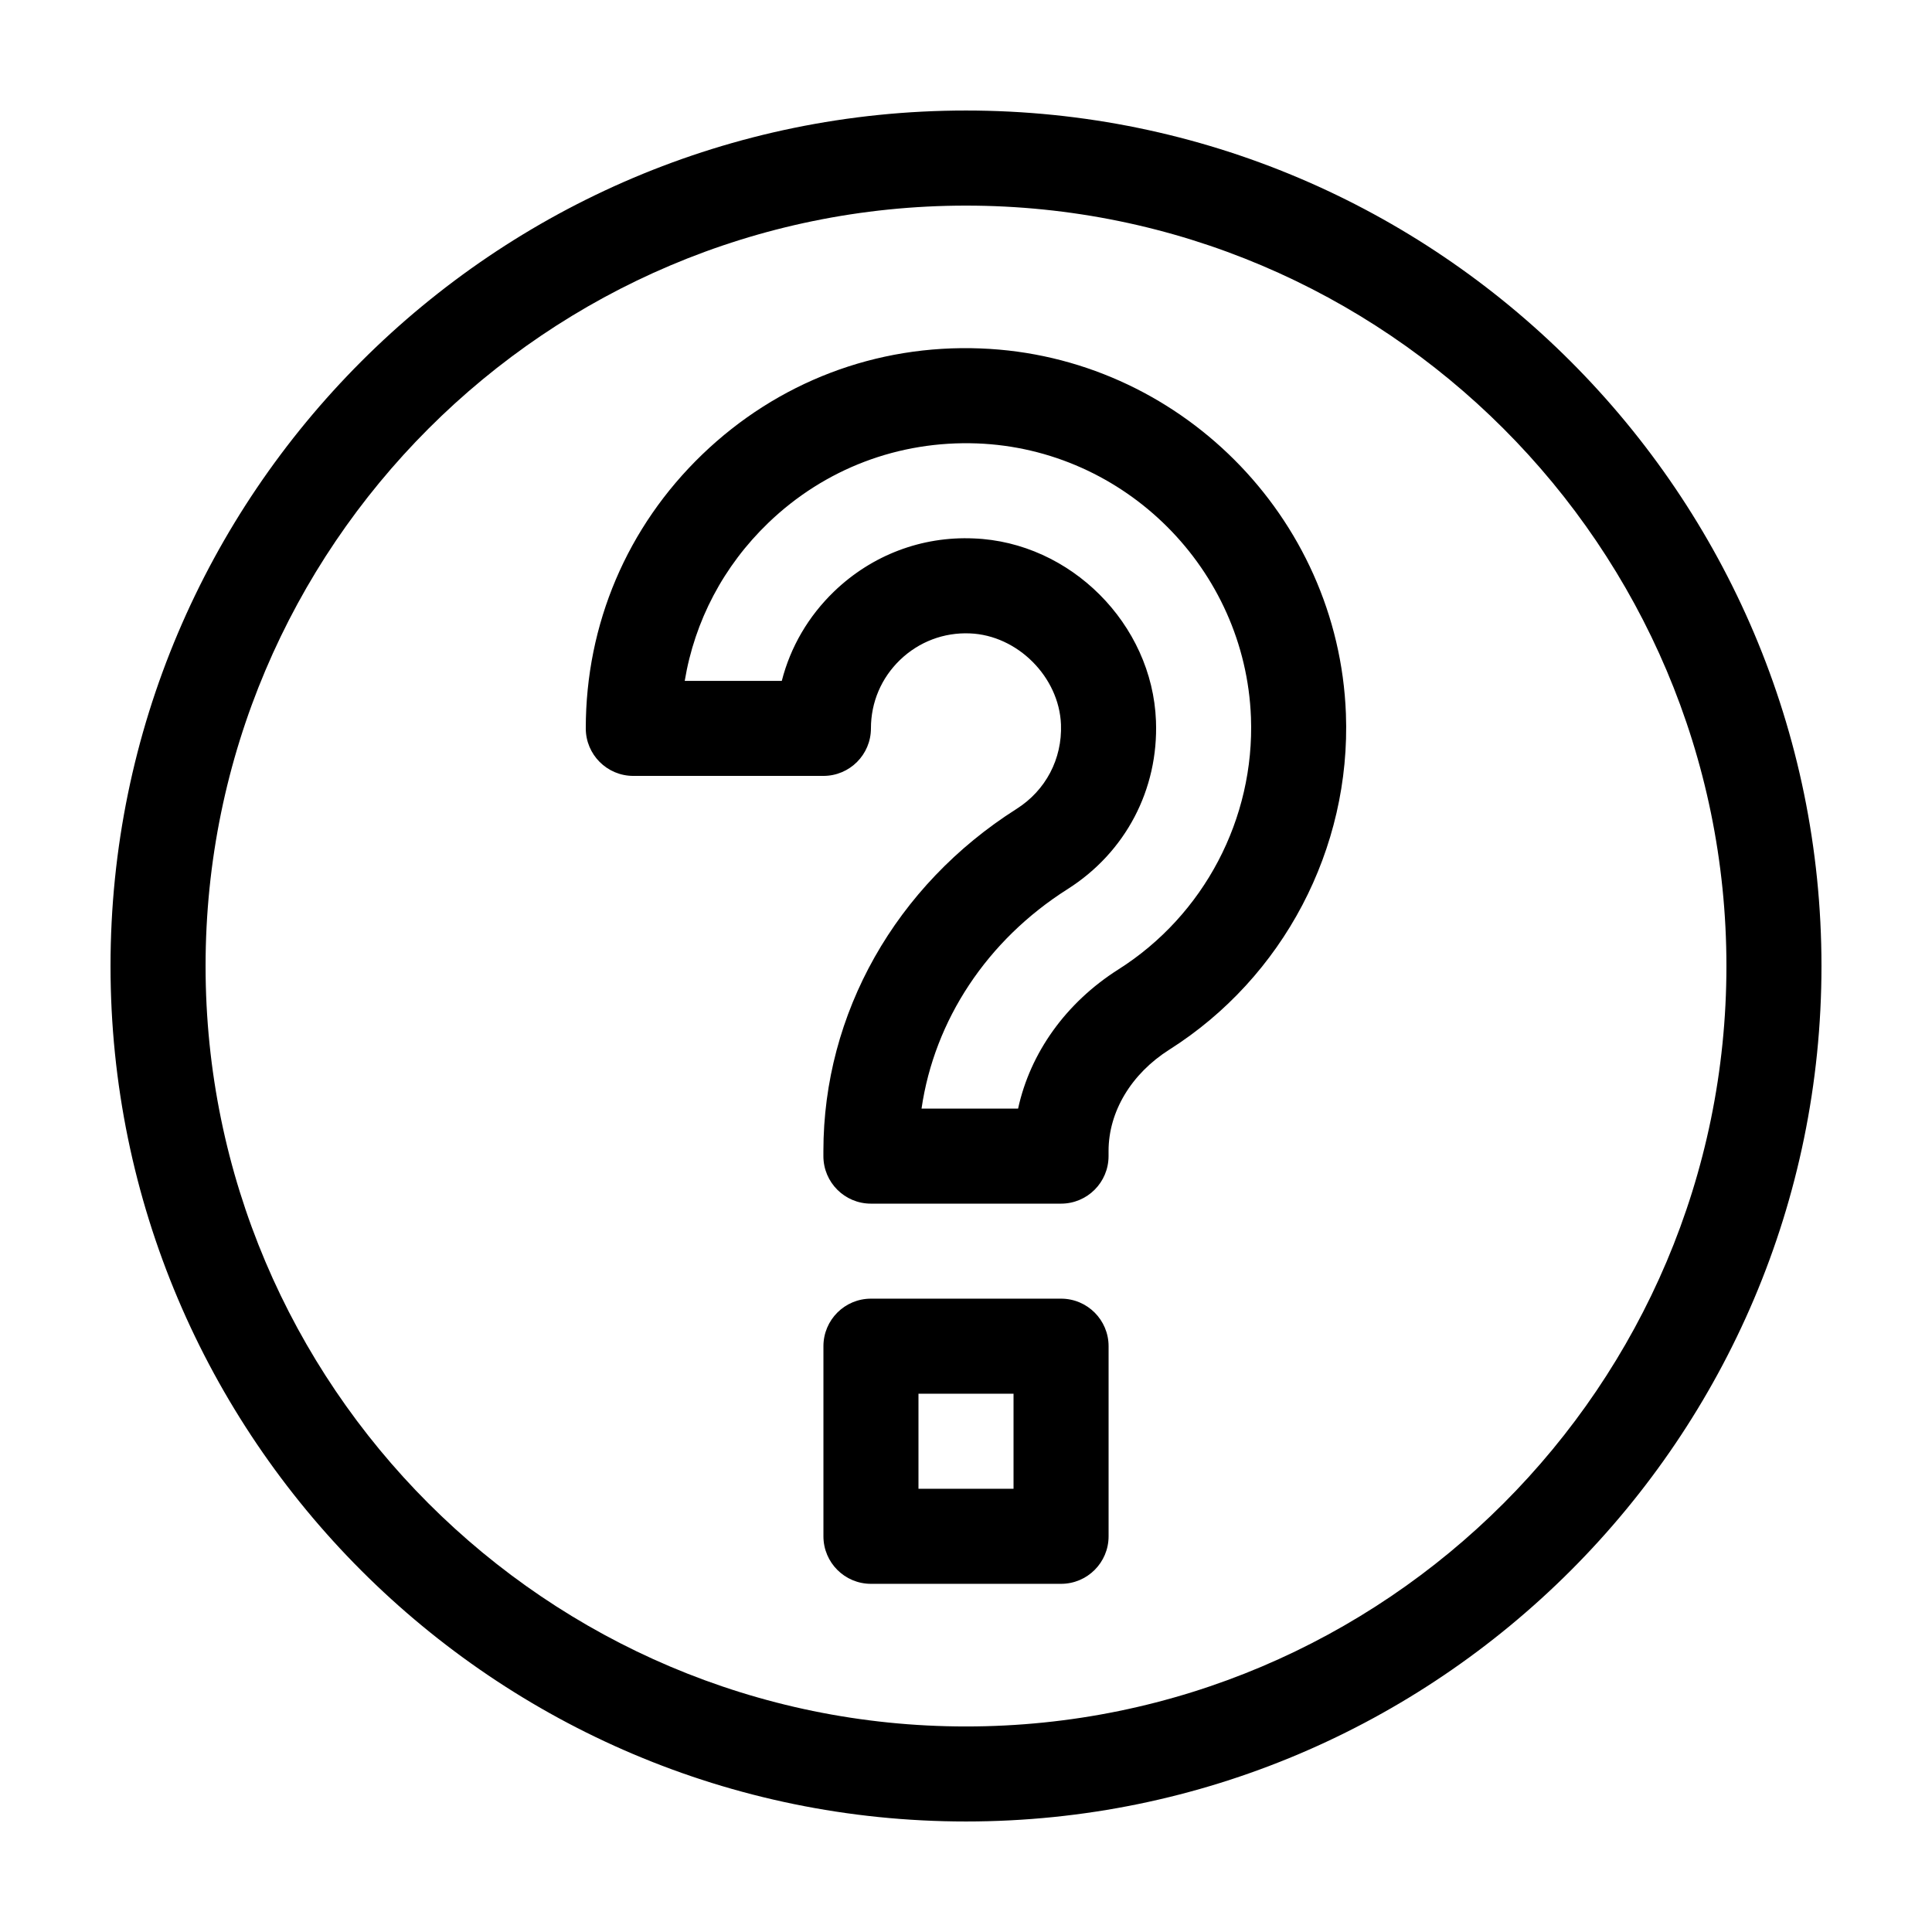
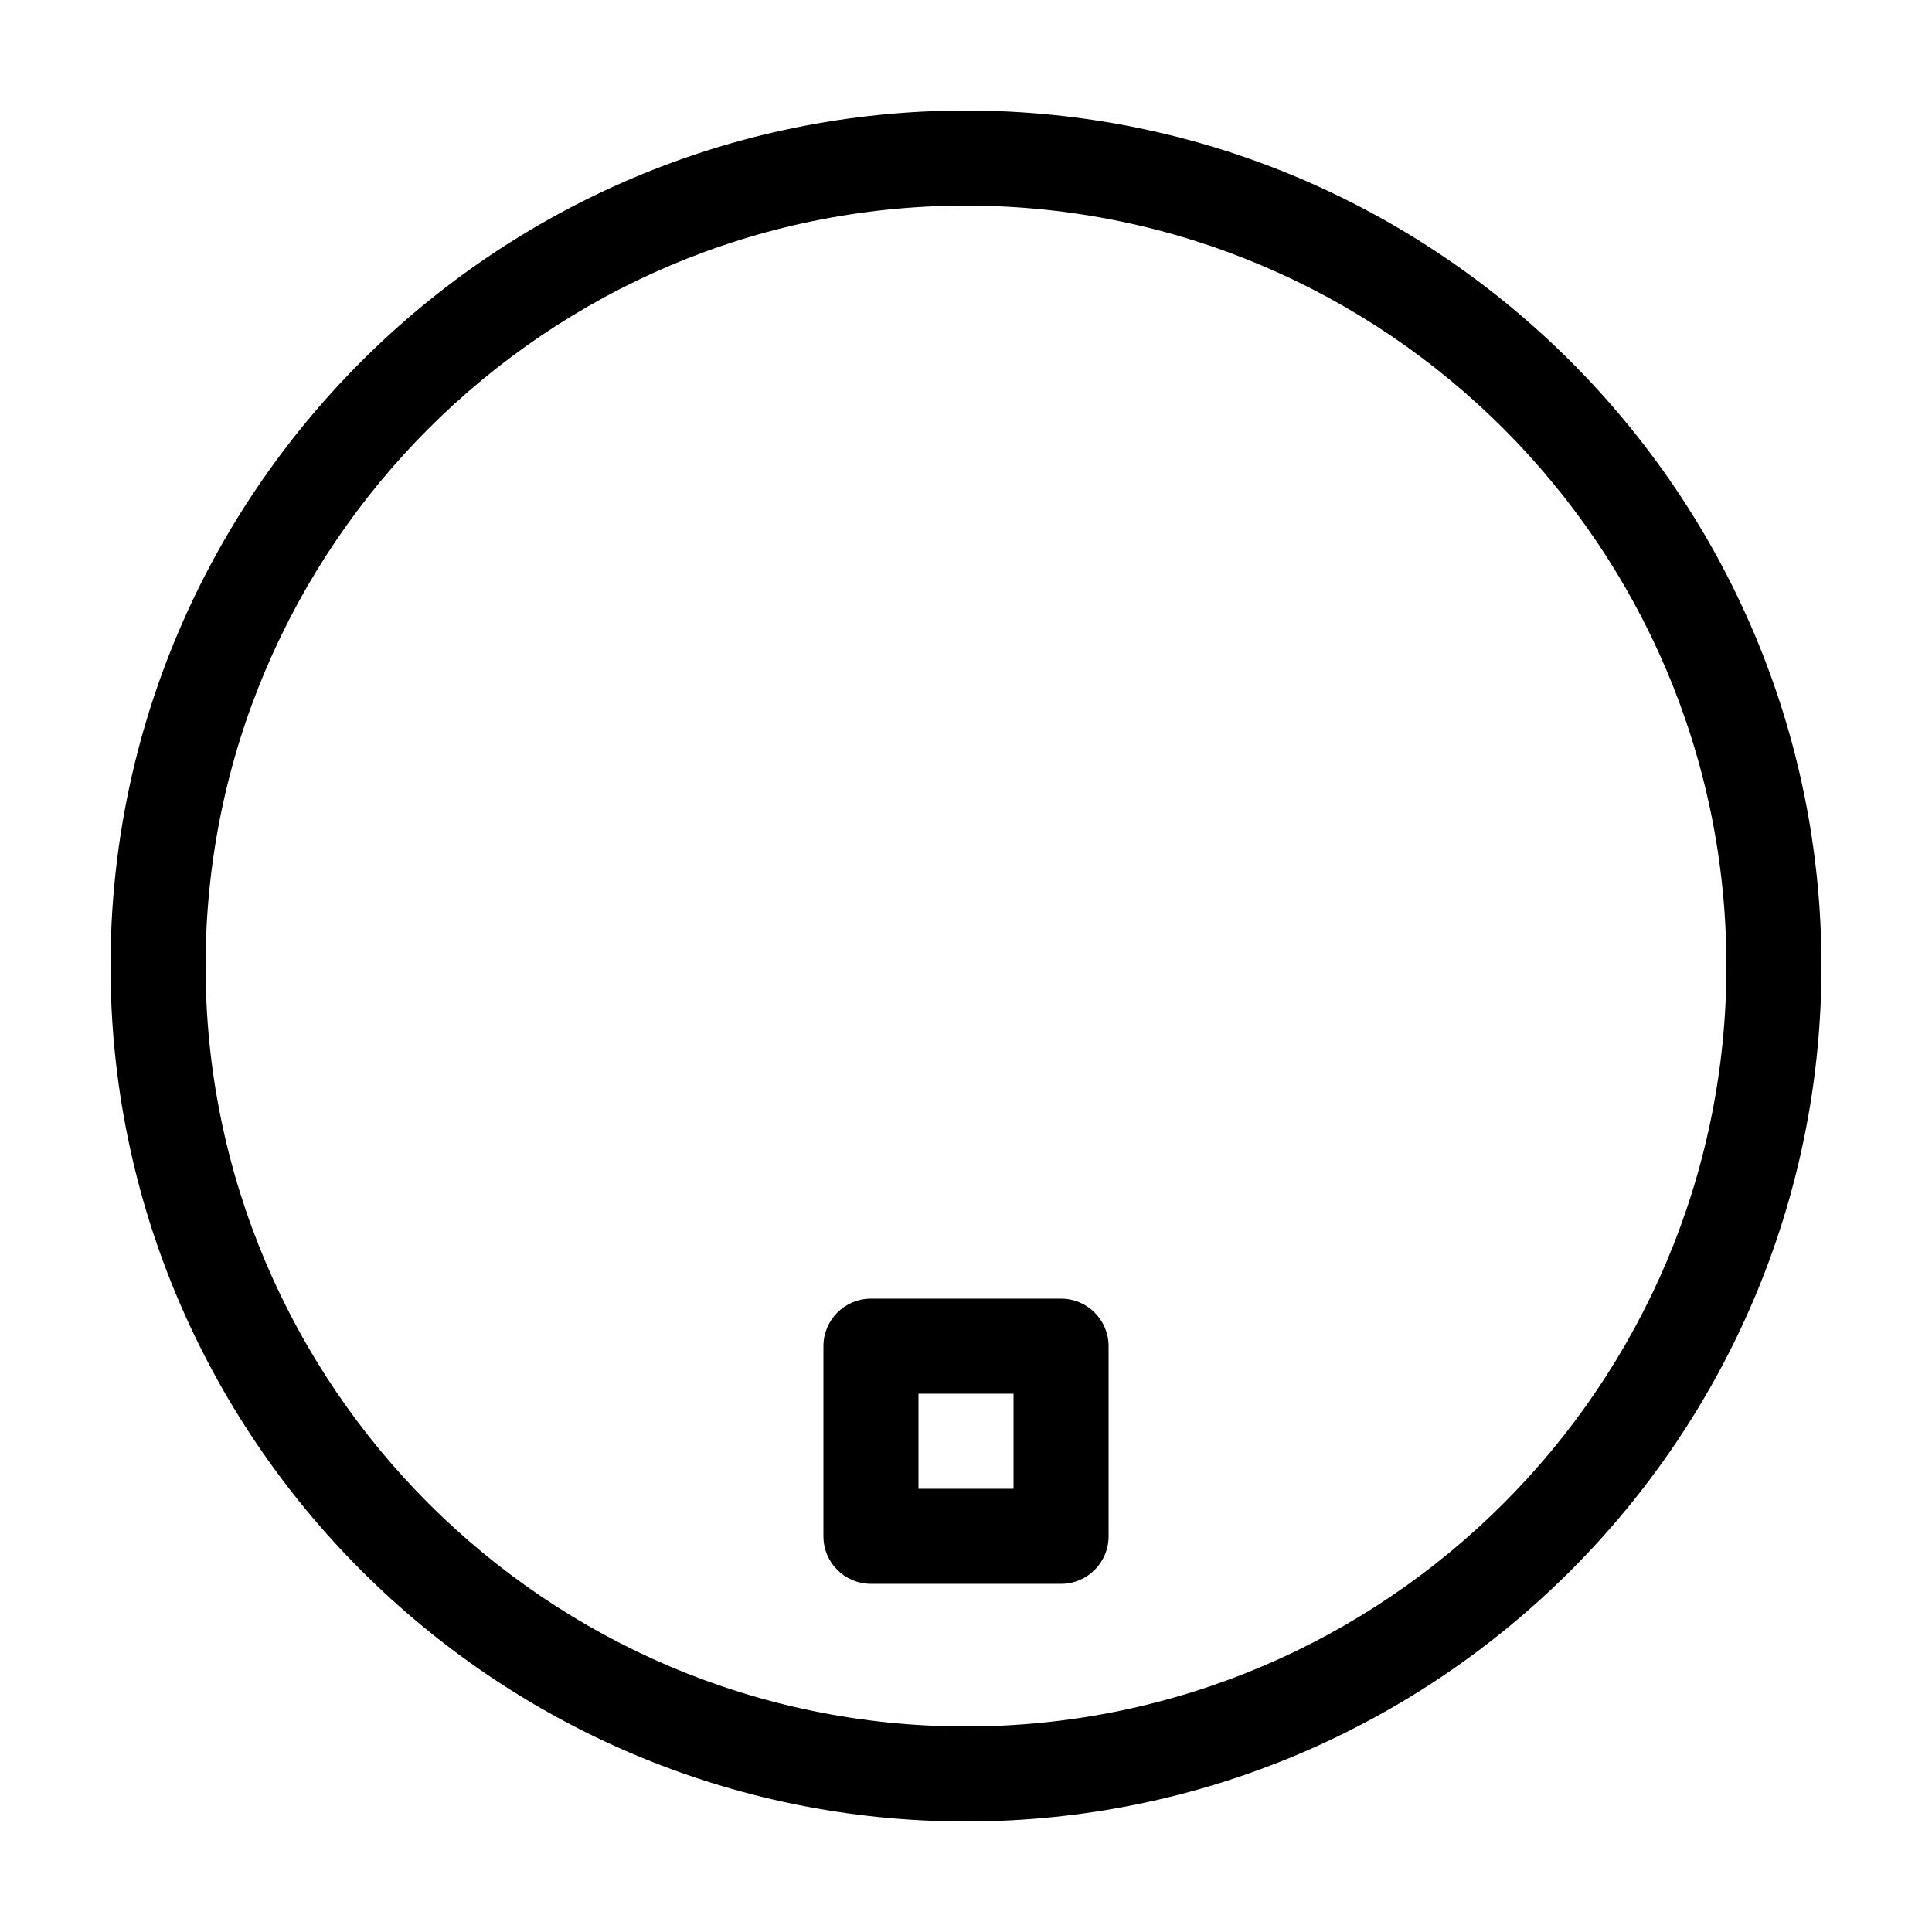
<svg xmlns="http://www.w3.org/2000/svg" fill="#000000" width="800px" height="800px" version="1.1" viewBox="144 144 512 512">
  <g>
    <path d="m400 173.29c-125.01 0-226.71 101.7-226.71 226.71s101.7 226.71 226.71 226.71 226.71-101.7 226.71-226.71c-0.004-125.01-101.71-226.71-226.71-226.71zm0 428.24c-111.12 0-201.52-90.402-201.52-201.52s90.402-201.52 201.52-201.52 201.52 90.402 201.52 201.52c0 111.12-90.406 201.52-201.52 201.52z" />
    <path d="m425.19 488.16h-50.379c-6.957 0-12.594 5.637-12.594 12.594v50.383c0 6.957 5.637 12.594 12.594 12.594h50.383c6.957 0 12.594-5.637 12.594-12.594v-50.379c0-6.957-5.637-12.598-12.598-12.598zm-12.594 50.383h-25.191v-25.191h25.191z" />
-     <path d="m403.88 236.34c-27.695-1.082-53.855 8.934-73.773 28.098-19.906 19.168-30.871 44.953-30.871 72.59 0 6.957 5.637 12.594 12.594 12.594h50.383c6.957 0 12.594-5.637 12.594-12.594 0-6.914 2.742-13.355 7.723-18.152 5.008-4.82 11.621-7.305 18.488-7.019 12.609 0.48 23.668 11.539 24.152 24.148 0.344 9.113-4.047 17.461-11.742 22.344-32.066 20.328-51.219 54.23-51.219 90.688v1.348c0 6.957 5.637 12.594 12.594 12.594h50.383c6.957 0 12.594-5.637 12.594-12.594v-1.352c0-10.422 6.016-20.469 16.098-26.859 30.223-19.148 48.164-53.27 46.805-89.043-1.984-52.289-44.512-94.805-96.801-96.789zm36.516 164.56c-13.941 8.832-23.383 22.133-26.59 36.891h-25.59c3.406-23.422 17.332-44.621 38.703-58.164 15.359-9.734 24.117-26.395 23.426-44.578-0.977-25.695-22.676-47.387-48.309-48.359-13.738-0.605-26.957 4.398-36.98 14.043-6.848 6.594-11.582 14.75-13.871 23.703h-25.723c2.637-15.887 10.27-30.43 22.129-41.852 14.938-14.375 34.598-21.836 55.344-21.074 39.207 1.484 71.086 33.371 72.582 72.582 1.008 26.844-12.438 52.441-35.121 66.809z" />
  </g>
</svg>